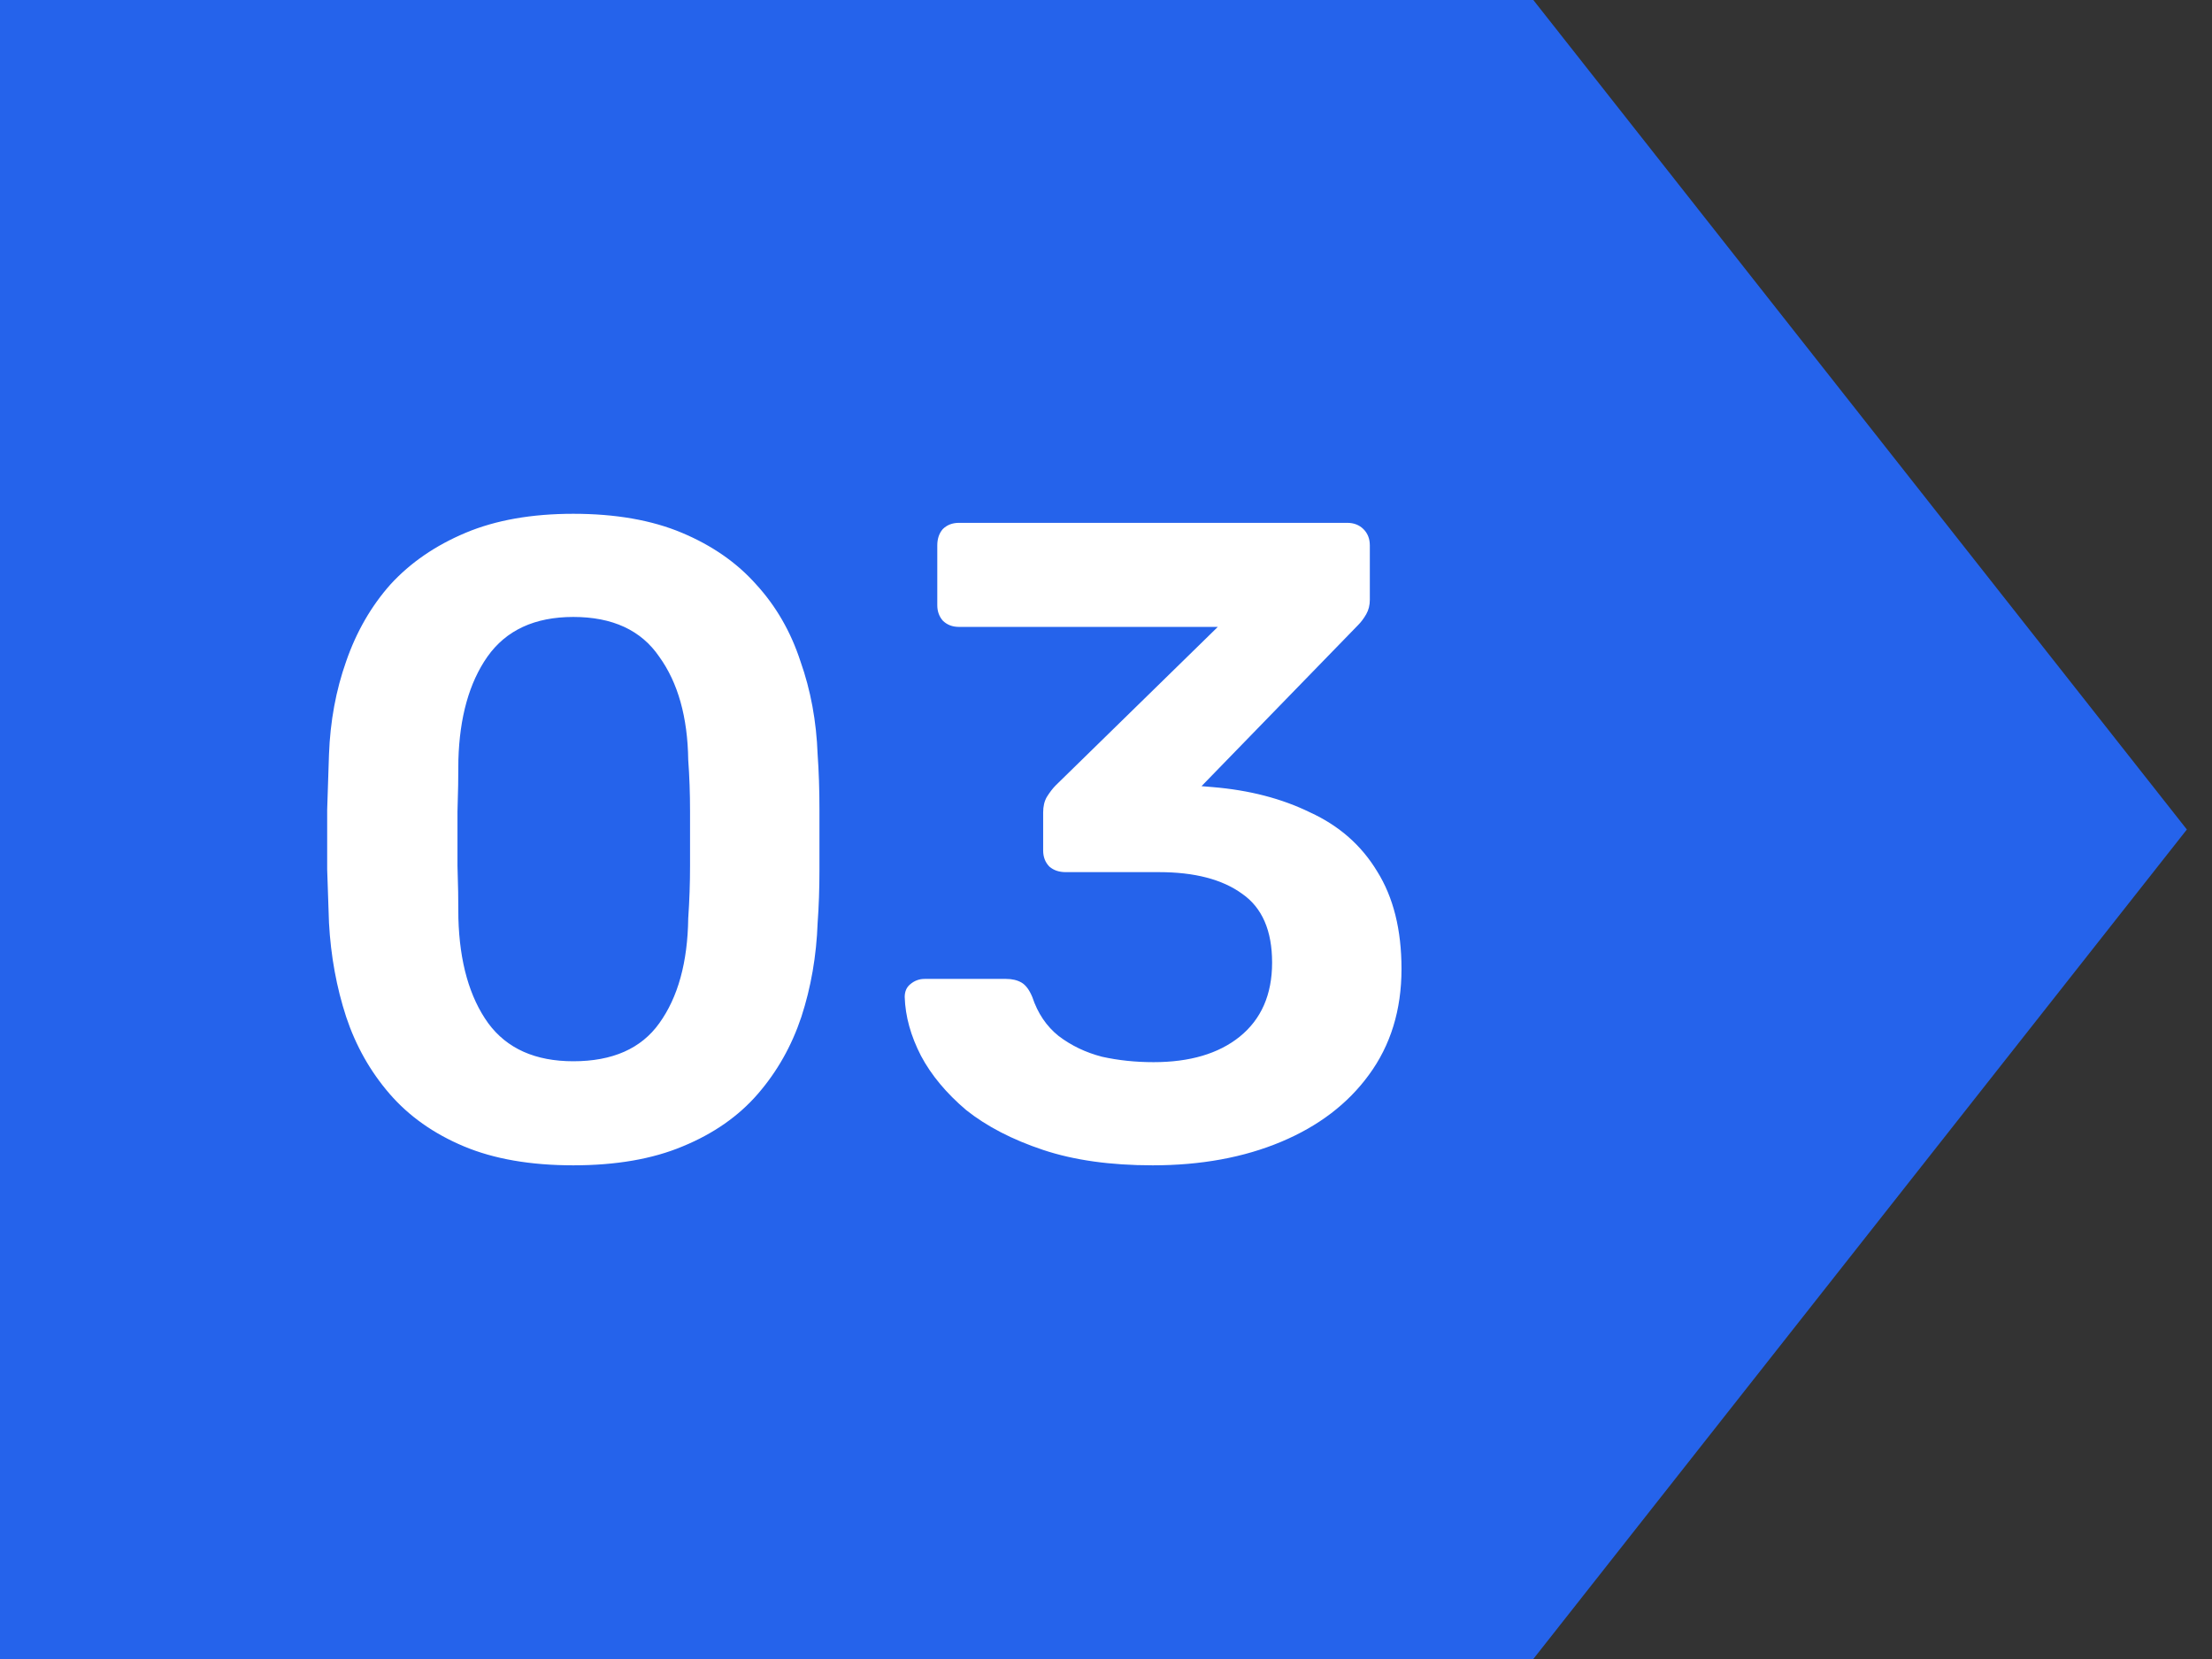
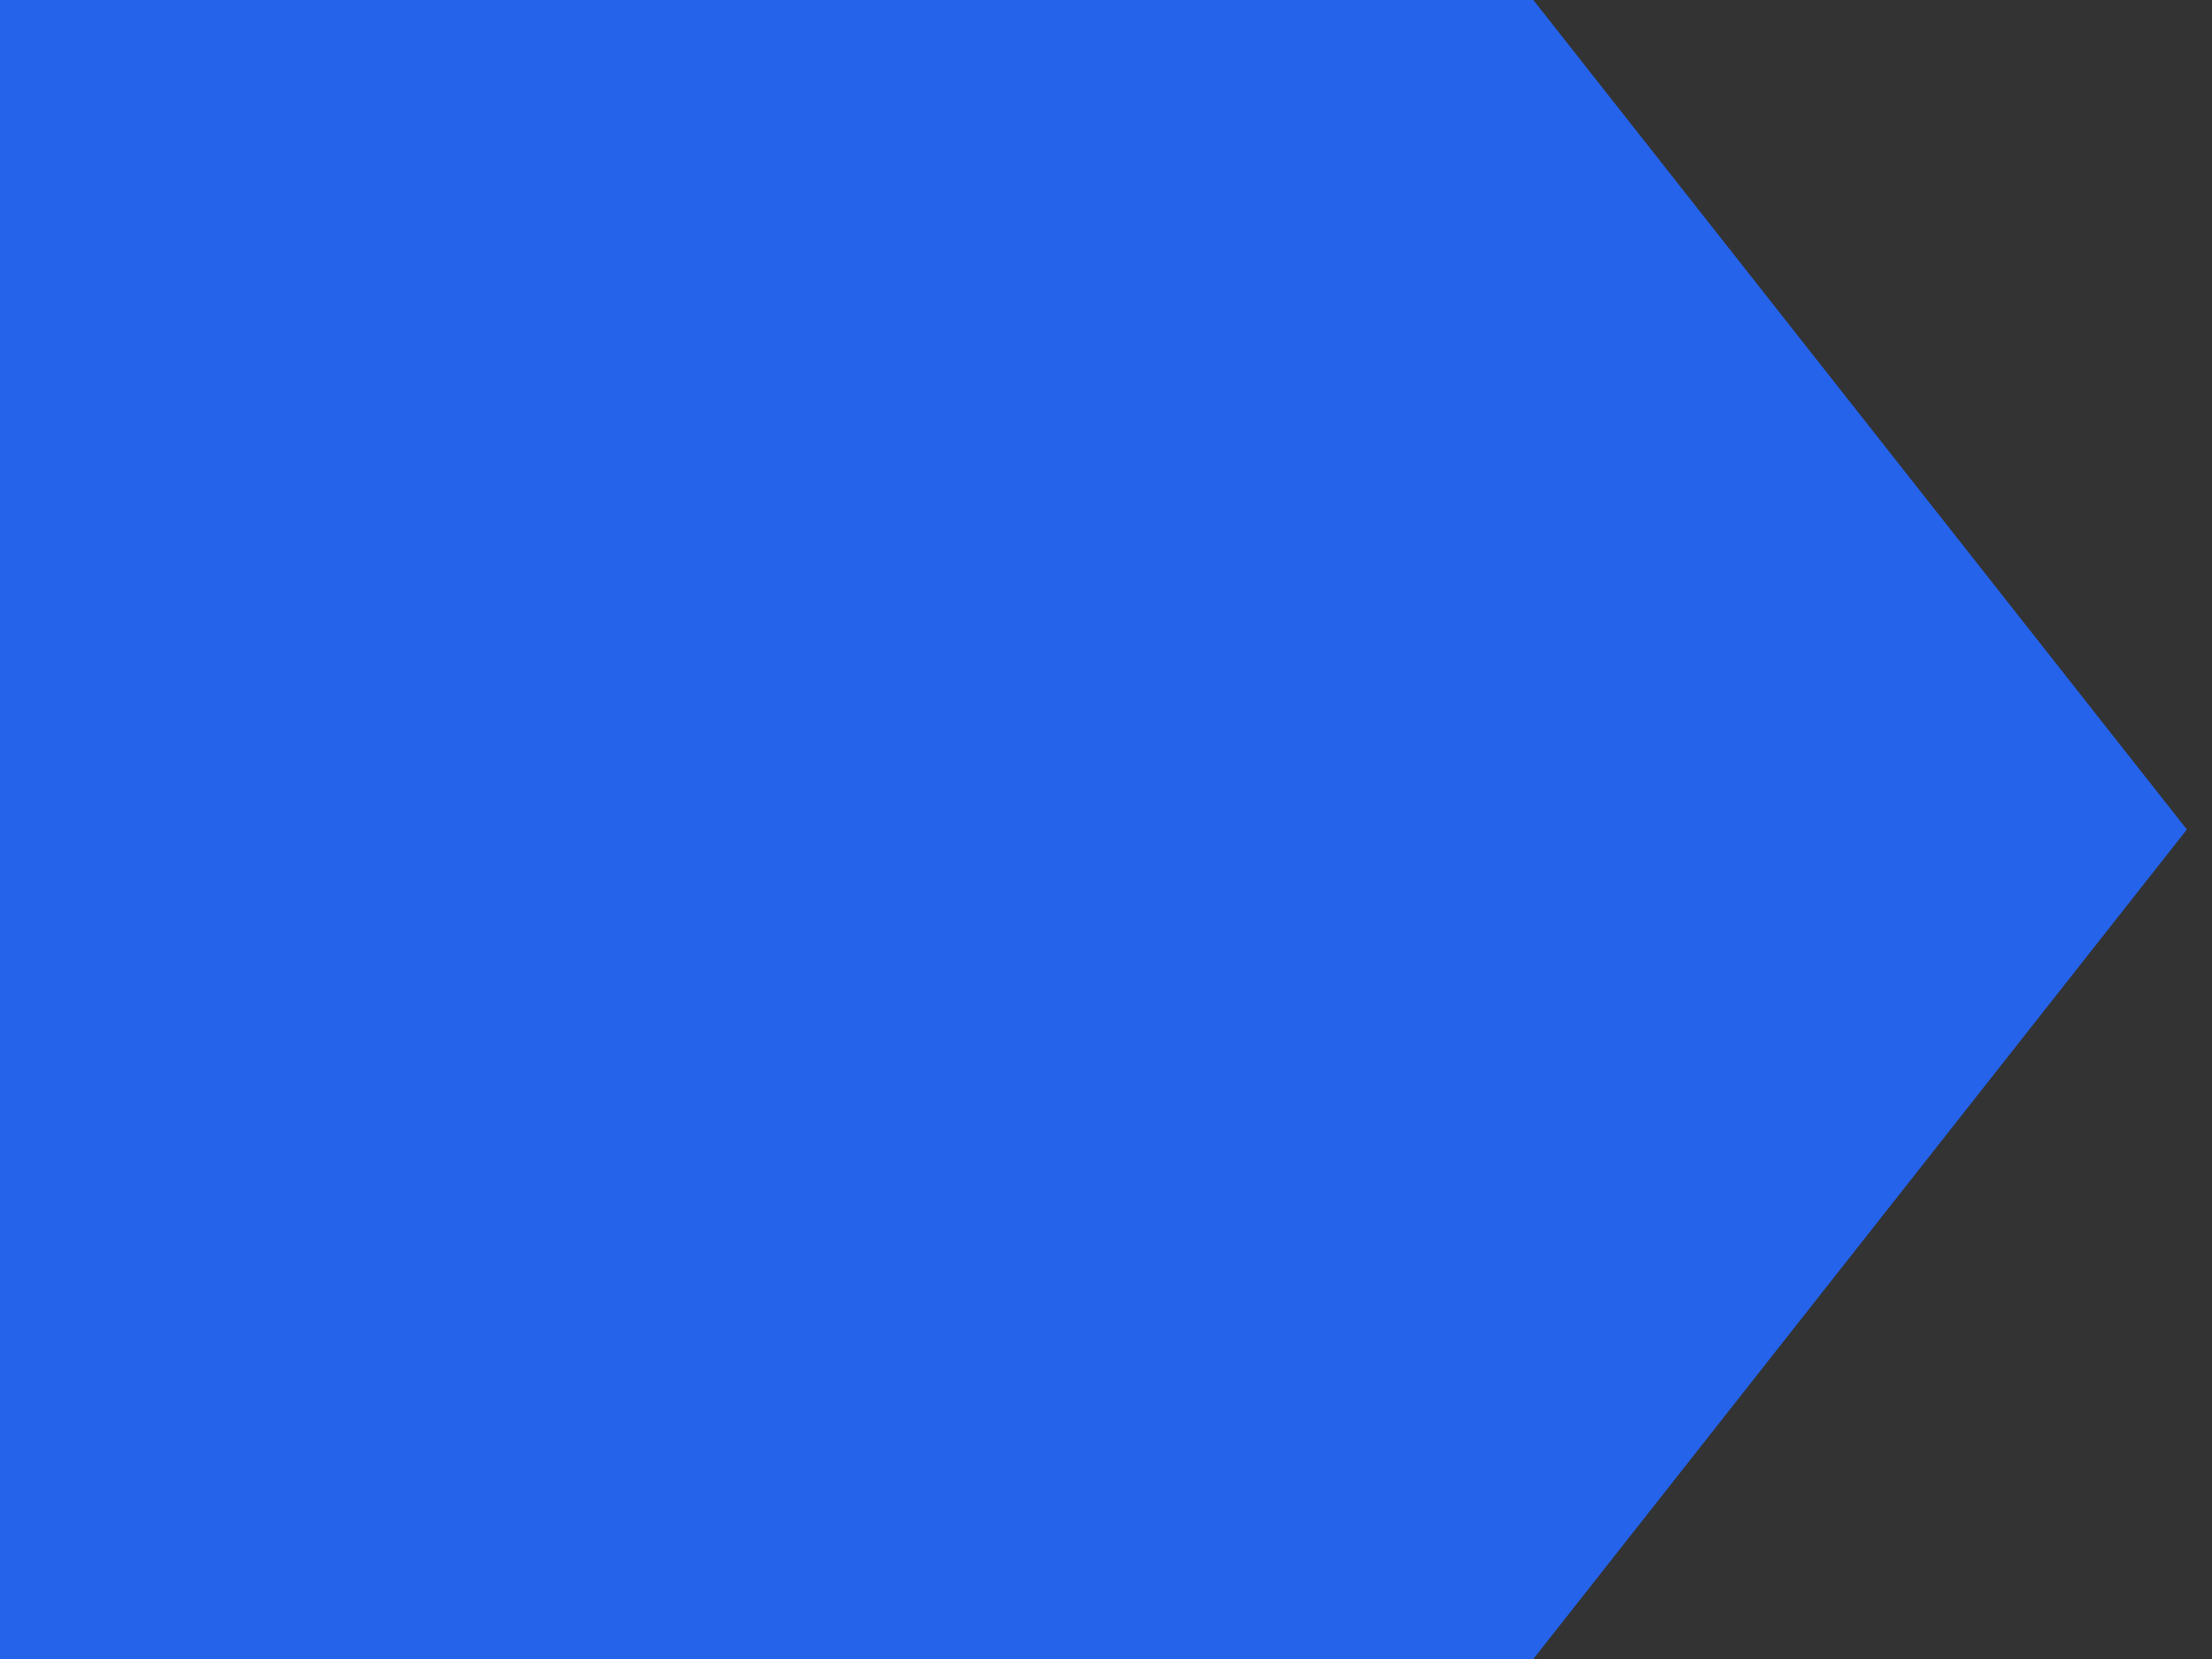
<svg xmlns="http://www.w3.org/2000/svg" width="44" height="33" viewBox="0 0 44 33" fill="none">
  <rect x="0" y="0" width="44" height="33" fill="#333333" stroke="none" />
-   <path d="M0 0L30.5 0L43.5 16.5L30.5 33H0V0Z" fill="#2563EB" />
-   <path d="M11.404 23.18C10.552 23.18 9.826 23.054 9.226 22.802C8.626 22.55 8.134 22.202 7.75 21.758C7.366 21.314 7.078 20.804 6.886 20.228C6.694 19.64 6.58 19.016 6.544 18.356C6.532 18.032 6.52 17.678 6.508 17.294C6.508 16.898 6.508 16.502 6.508 16.106C6.52 15.71 6.532 15.344 6.544 15.008C6.568 14.348 6.682 13.73 6.886 13.154C7.09 12.566 7.384 12.056 7.768 11.624C8.164 11.192 8.662 10.85 9.262 10.598C9.862 10.346 10.576 10.22 11.404 10.22C12.244 10.22 12.964 10.346 13.564 10.598C14.164 10.85 14.656 11.192 15.04 11.624C15.436 12.056 15.73 12.566 15.922 13.154C16.126 13.73 16.24 14.348 16.264 15.008C16.288 15.344 16.3 15.71 16.3 16.106C16.3 16.502 16.3 16.898 16.3 17.294C16.3 17.678 16.288 18.032 16.264 18.356C16.24 19.016 16.132 19.64 15.94 20.228C15.748 20.804 15.46 21.314 15.076 21.758C14.692 22.202 14.194 22.55 13.582 22.802C12.982 23.054 12.256 23.18 11.404 23.18ZM11.404 21.11C12.184 21.11 12.754 20.858 13.114 20.354C13.486 19.838 13.678 19.142 13.69 18.266C13.714 17.918 13.726 17.57 13.726 17.222C13.726 16.862 13.726 16.502 13.726 16.142C13.726 15.782 13.714 15.44 13.69 15.116C13.678 14.264 13.486 13.58 13.114 13.064C12.754 12.536 12.184 12.272 11.404 12.272C10.636 12.272 10.066 12.536 9.694 13.064C9.334 13.58 9.142 14.264 9.118 15.116C9.118 15.44 9.112 15.782 9.1 16.142C9.1 16.502 9.1 16.862 9.1 17.222C9.112 17.57 9.118 17.918 9.118 18.266C9.142 19.142 9.34 19.838 9.712 20.354C10.084 20.858 10.648 21.11 11.404 21.11ZM22.928 23.18C22.088 23.18 21.362 23.078 20.75 22.874C20.138 22.67 19.628 22.406 19.22 22.082C18.824 21.746 18.524 21.386 18.32 21.002C18.116 20.606 18.008 20.216 17.996 19.832C17.996 19.724 18.032 19.64 18.104 19.58C18.188 19.508 18.284 19.472 18.392 19.472H20.012C20.132 19.472 20.234 19.496 20.318 19.544C20.402 19.592 20.474 19.688 20.534 19.832C20.642 20.156 20.816 20.414 21.056 20.606C21.308 20.798 21.596 20.936 21.92 21.02C22.244 21.092 22.586 21.128 22.946 21.128C23.666 21.128 24.236 20.96 24.656 20.624C25.088 20.276 25.304 19.784 25.304 19.148C25.304 18.512 25.106 18.056 24.71 17.78C24.314 17.492 23.762 17.348 23.054 17.348H21.2C21.068 17.348 20.96 17.312 20.876 17.24C20.792 17.156 20.75 17.048 20.75 16.916V16.16C20.75 16.04 20.774 15.938 20.822 15.854C20.882 15.758 20.942 15.68 21.002 15.62L24.224 12.47H19.076C18.944 12.47 18.836 12.428 18.752 12.344C18.68 12.26 18.644 12.158 18.644 12.038V10.85C18.644 10.718 18.68 10.61 18.752 10.526C18.836 10.442 18.944 10.4 19.076 10.4H26.798C26.93 10.4 27.038 10.442 27.122 10.526C27.206 10.61 27.248 10.718 27.248 10.85V11.93C27.248 12.038 27.224 12.134 27.176 12.218C27.128 12.302 27.074 12.374 27.014 12.434L23.9 15.638L24.116 15.656C24.848 15.716 25.496 15.884 26.06 16.16C26.636 16.424 27.08 16.814 27.392 17.33C27.716 17.846 27.878 18.494 27.878 19.274C27.878 20.09 27.662 20.792 27.23 21.38C26.81 21.956 26.228 22.4 25.484 22.712C24.74 23.024 23.888 23.18 22.928 23.18Z" fill="white" />
+   <path d="M0 0L30.5 0L43.5 16.5L30.5 33H0V0" fill="#2563EB" />
</svg>